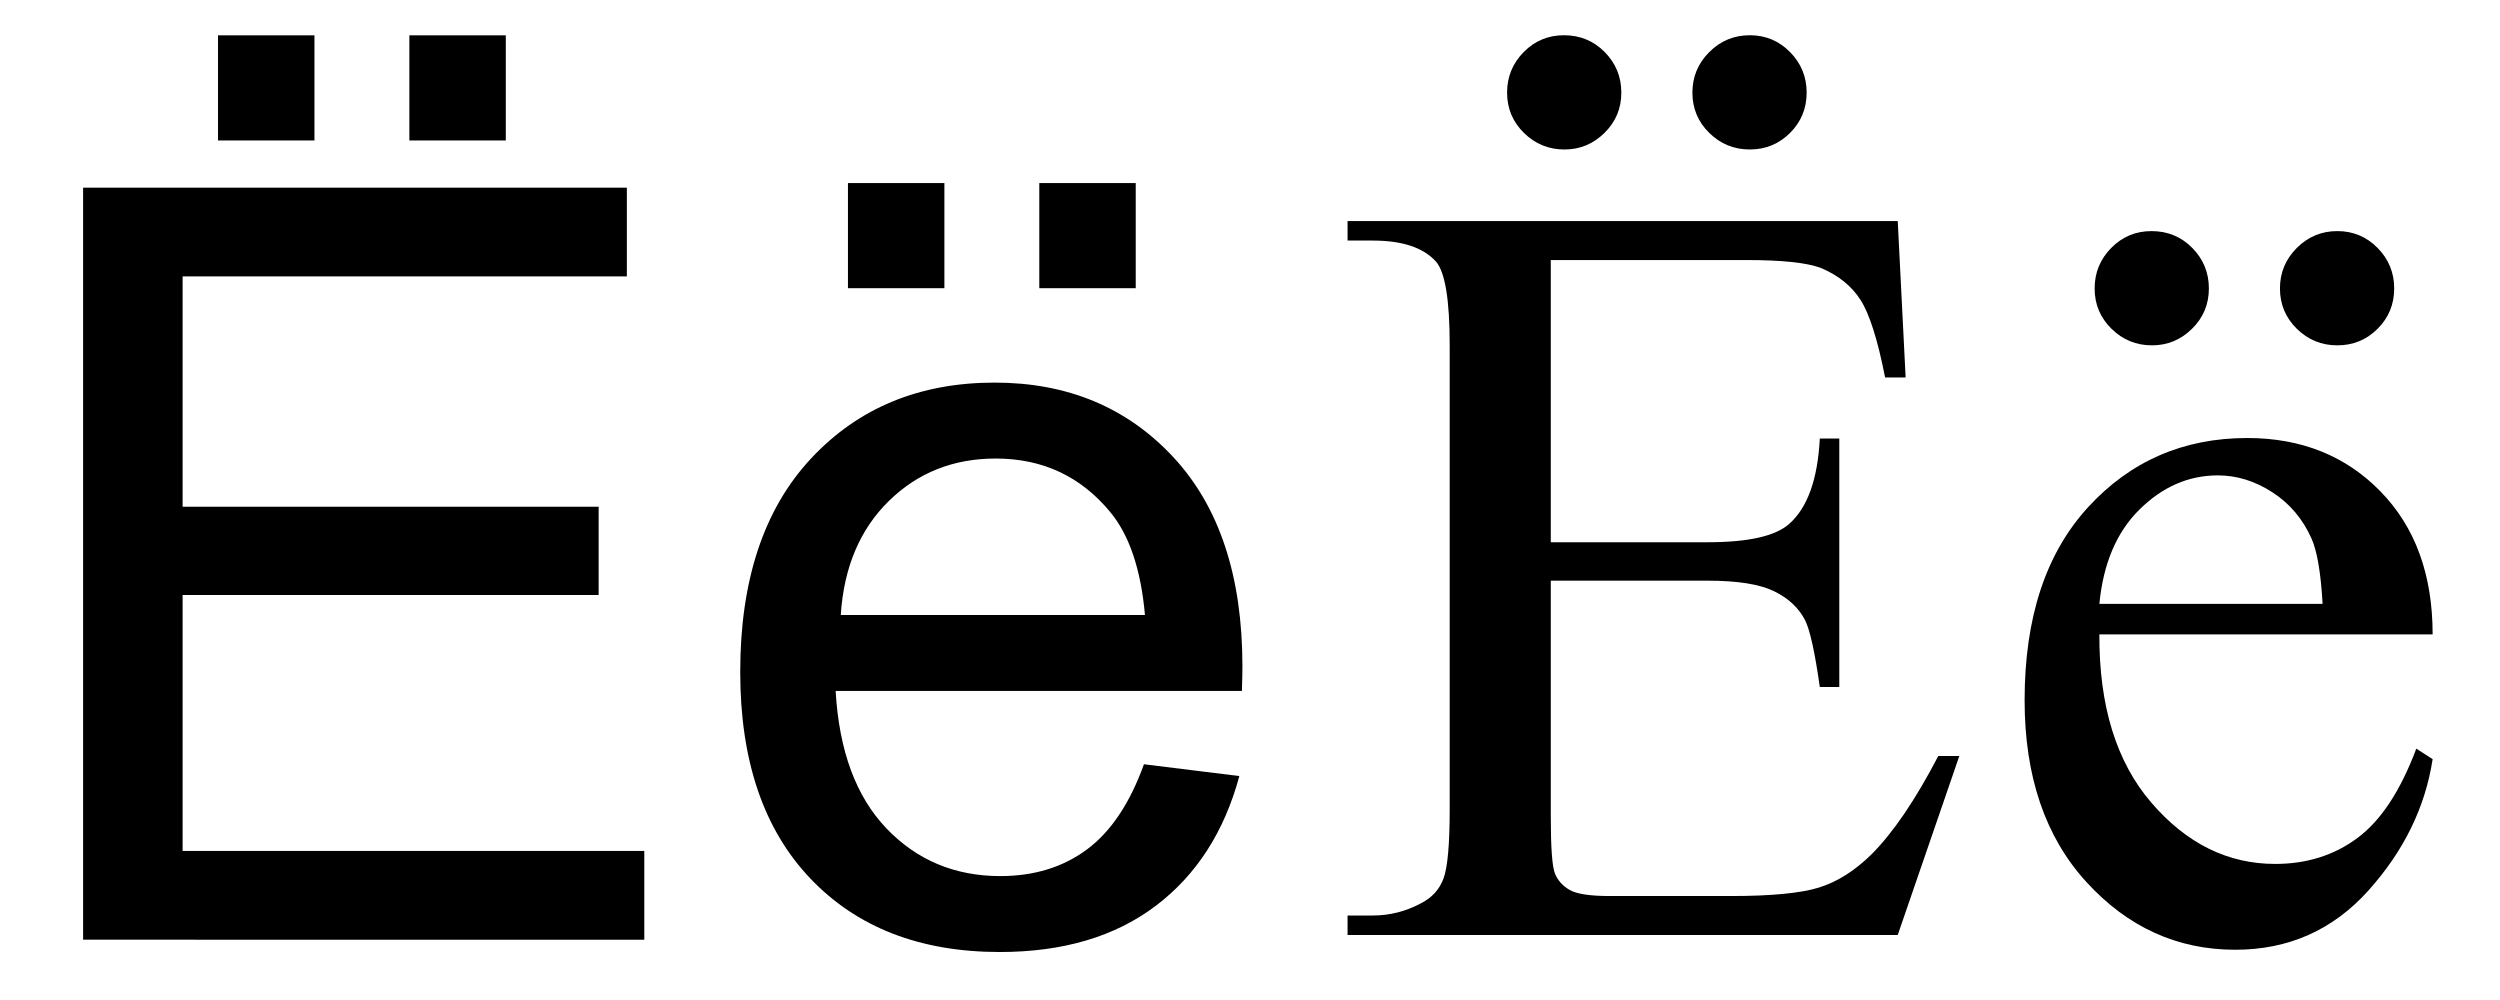
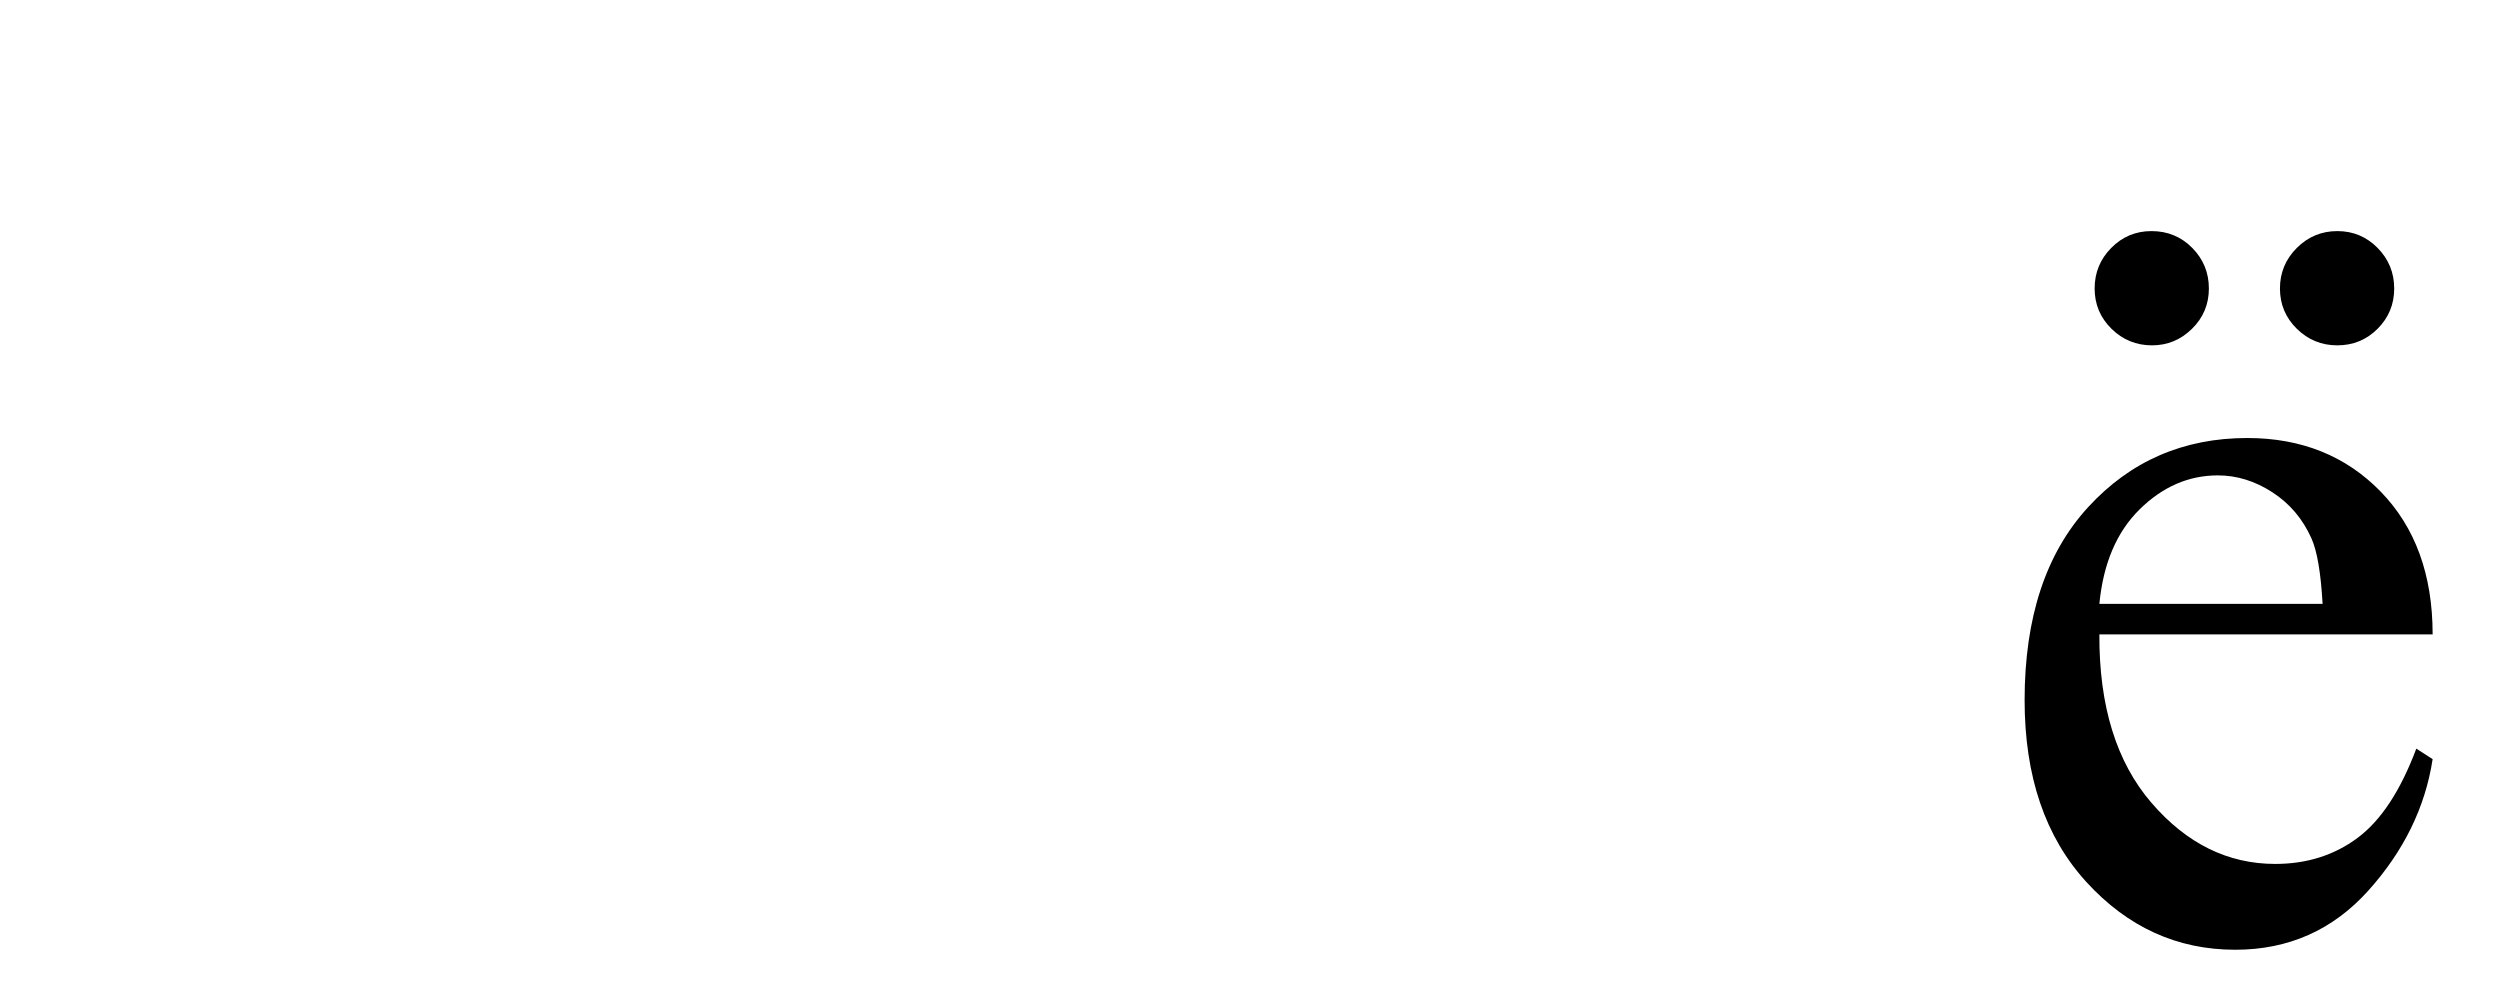
<svg xmlns="http://www.w3.org/2000/svg" xmlns:ns1="http://www.inkscape.org/namespaces/inkscape" xmlns:ns2="http://sodipodi.sourceforge.net/DTD/sodipodi-0.dtd" width="1000" height="400" id="svg2" version="1.1" ns1:version="0.47 r22583" ns2:docname="Latin alphabet A with acute.svg">
  <defs id="defs4">
    <ns1:perspective ns2:type="inkscape:persp3d" ns1:vp_x="0 : 526.18109 : 1" ns1:vp_y="0 : 1000 : 0" ns1:vp_z="744.09448 : 526.18109 : 1" ns1:persp3d-origin="372.04724 : 350.78739 : 1" id="perspective10" />
  </defs>
  <ns2:namedview id="base" pagecolor="#ffffff" bordercolor="#666666" borderopacity="1.0" ns1:pageopacity="0.0" ns1:pageshadow="2" ns1:zoom="1.115" ns1:cx="500" ns1:cy="200" ns1:document-units="px" ns1:current-layer="layer1" showgrid="true" gridtolerance="10" ns1:window-width="1366" ns1:window-height="693" ns1:window-x="-8" ns1:window-y="17" ns1:window-maximized="1">
    <ns1:grid type="xygrid" id="grid2816" empspacing="1" visible="true" enabled="true" snapvisiblegridlinesonly="true" spacingx="10000px" />
  </ns2:namedview>
  <g ns1:label="Layer 1" ns1:groupmode="layer" id="layer1" transform="translate(0,-652.362)">
    <g style="font-size:420.229px;font-style:normal;font-variant:normal;font-weight:normal;font-stretch:normal;text-align:start;line-height:125%;writing-mode:lr-tb;text-anchor:start;fill:#000000;fill-opacity:1;stroke:none;font-family:Helvetica;-inkscape-font-specification:Helvetica" id="text2818">
-       <path d="m 33.241,1028.242 0,-300.809 217.502,0 0,35.498 -177.695,0 0,92.13 166.409,0 0,35.293 -166.409,0 0,102.39 184.671,0 0,35.498 z m 53.965,-319.686 0,-42.064 38.576,0 0,42.064 z m 76.536,0 0,-42.064 38.576,0 0,42.064 z" style="" id="path2860" />
-       <path d="m 457.574,958.067 38.165,4.719 c -6.019,22.297 -17.168,39.602 -33.446,51.913 -16.279,12.311 -37.071,18.467 -62.378,18.467 -31.873,0 -57.146,-9.815 -75.818,-29.445 -18.672,-19.63 -28.008,-47.159 -28.008,-82.589 -2e-5,-36.66 9.439,-65.114 28.316,-85.359 18.877,-20.245 43.363,-30.368 73.458,-30.368 29.137,2.3e-4 52.939,9.918 71.406,29.753 18.467,19.835 27.7,47.741 27.701,83.718 -2.1e-4,2.189 -0.069,5.472 -0.205,9.849 l -162.511,0 c 1.368,23.939 8.139,42.269 20.314,54.991 12.175,12.722 27.359,19.083 45.552,19.083 13.542,10e-5 25.101,-3.557 34.677,-10.67 9.575,-7.113 17.167,-18.467 22.776,-34.062 z m -121.267,-59.71 121.678,0 c -1.642,-18.33 -6.293,-32.078 -13.953,-41.243 -11.764,-14.226 -27.017,-21.34 -45.757,-21.34 -16.962,1.9e-4 -31.223,5.677 -42.782,17.031 -11.559,11.354 -17.954,26.538 -19.185,45.552 z m 2.873,-130.706 0,-42.064 38.576,0 0,42.064 z m 76.536,0 0,-42.064 38.576,0 0,42.064 z" style="" id="path2862" />
-     </g>
+       </g>
    <g style="font-size:431.292px;font-style:normal;font-variant:normal;font-weight:normal;font-stretch:normal;text-align:start;line-height:125%;writing-mode:lr-tb;text-anchor:start;fill:#000000;fill-opacity:1;stroke:none;font-family:Times New Roman;-inkscape-font-specification:Times New Roman" id="text2822">
-       <path d="m 620.313,756.383 0,112.877 62.756,0 c 16.286,1.6e-4 27.166,-2.457 32.642,-7.371 7.3,-6.458 11.372,-17.83 12.214,-34.116 l 7.792,0 0,99.399 -7.792,0 c -1.966,-13.899 -3.931,-22.814 -5.897,-26.745 -2.527,-4.914 -6.669,-8.775 -12.425,-11.583 -5.756,-2.808 -14.601,-4.212 -26.535,-4.212 l -62.756,0 0,94.135 c -9e-5,12.636 0.561,20.322 1.685,23.06 1.123,2.738 3.089,4.914 5.897,6.528 2.808,1.615 8.143,2.422 16.005,2.422 l 48.436,0 c 16.145,0 27.868,-1.123 35.169,-3.369 7.3,-2.246 14.32,-6.669 21.059,-13.267 8.704,-8.704 17.619,-21.831 26.745,-39.381 l 8.424,0 -24.639,71.601 -220.069,0 0,-7.792 10.108,0 c 6.739,0 13.127,-1.615 19.164,-4.844 4.493,-2.246 7.546,-5.616 9.161,-10.108 1.614,-4.493 2.422,-13.688 2.422,-27.588 l 0,-185.531 c -5e-5,-18.111 -1.825,-29.272 -5.475,-33.484 -5.054,-5.615 -13.478,-8.423 -25.271,-8.424 l -10.108,0 0,-7.792 220.069,0 3.159,62.546 -8.213,0 c -2.949,-15.022 -6.213,-25.341 -9.793,-30.957 -3.58,-5.616 -8.88,-9.898 -15.9,-12.846 -5.616,-2.106 -15.514,-3.159 -29.693,-3.159 z m 79.604,-89.923 c 6.318,3.6e-4 11.688,2.247 16.11,6.739 4.422,4.493 6.633,9.898 6.634,16.216 -2e-4,6.318 -2.211,11.688 -6.634,16.11 -4.423,4.423 -9.793,6.634 -16.11,6.634 -6.318,3.1e-4 -11.723,-2.211 -16.216,-6.634 -4.493,-4.422 -6.739,-9.792 -6.739,-16.11 -1.4e-4,-6.317 2.246,-11.723 6.739,-16.216 4.492,-4.492 9.898,-6.739 16.216,-6.739 z m -74.339,0 c 6.458,3.6e-4 11.898,2.247 16.321,6.739 4.422,4.493 6.634,9.898 6.634,16.216 -1.2e-4,6.318 -2.246,11.688 -6.739,16.11 -4.493,4.423 -9.828,6.634 -16.005,6.634 -6.318,3.1e-4 -11.723,-2.211 -16.216,-6.634 -4.493,-4.422 -6.739,-9.792 -6.739,-16.11 -7e-5,-6.317 2.211,-11.723 6.634,-16.216 4.422,-4.492 9.792,-6.739 16.11,-6.739 z" style="" id="path2855" />
      <path d="m 839.749,906.114 c -0.14,28.641 6.809,51.104 20.849,67.389 14.039,16.286 30.536,24.429 49.489,24.429 12.635,3e-5 23.621,-3.475 32.958,-10.424 9.336,-6.949 17.163,-18.848 23.481,-35.695 l 6.528,4.212 c -2.948,19.234 -11.513,36.748 -25.692,52.543 -14.18,15.794 -31.94,23.692 -53.28,23.692 -23.165,-10e-5 -42.996,-9.02 -59.492,-27.061 -16.496,-18.041 -24.745,-42.294 -24.745,-72.759 -10e-6,-32.993 8.459,-58.72 25.376,-77.182 16.917,-18.462 38.152,-27.693 63.704,-27.693 21.621,2e-4 39.381,7.125 53.28,21.375 13.899,14.25 20.848,33.309 20.849,57.176 z m 0,-12.214 89.291,0 c -0.702,-12.355 -2.176,-21.059 -4.422,-26.113 -3.51,-7.862 -8.74,-14.039 -15.689,-18.532 -6.95,-4.492 -14.215,-6.739 -21.796,-6.739 -11.653,1.9e-4 -22.077,4.528 -31.273,13.583 -9.196,9.056 -14.566,21.656 -16.11,37.801 z m 95.188,-149.099 c 6.318,2.8e-4 11.688,2.247 16.11,6.739 4.422,4.493 6.633,9.898 6.634,16.216 -1.6e-4,6.318 -2.211,11.688 -6.634,16.11 -4.423,4.423 -9.793,6.634 -16.11,6.634 -6.318,2.4e-4 -11.723,-2.211 -16.216,-6.634 -4.493,-4.422 -6.739,-9.792 -6.739,-16.11 -1.2e-4,-6.317 2.246,-11.723 6.739,-16.216 4.492,-4.492 9.898,-6.739 16.216,-6.739 z m -74.339,0 c 6.458,2.8e-4 11.898,2.247 16.321,6.739 4.422,4.493 6.634,9.898 6.634,16.216 -9e-5,6.318 -2.246,11.688 -6.739,16.11 -4.493,4.423 -9.828,6.634 -16.005,6.634 -6.318,2.4e-4 -11.723,-2.211 -16.216,-6.634 -4.493,-4.422 -6.739,-9.792 -6.739,-16.11 -4e-5,-6.317 2.211,-11.723 6.634,-16.216 4.422,-4.492 9.792,-6.739 16.11,-6.739 z" style="" id="path2857" />
    </g>
  </g>
</svg>